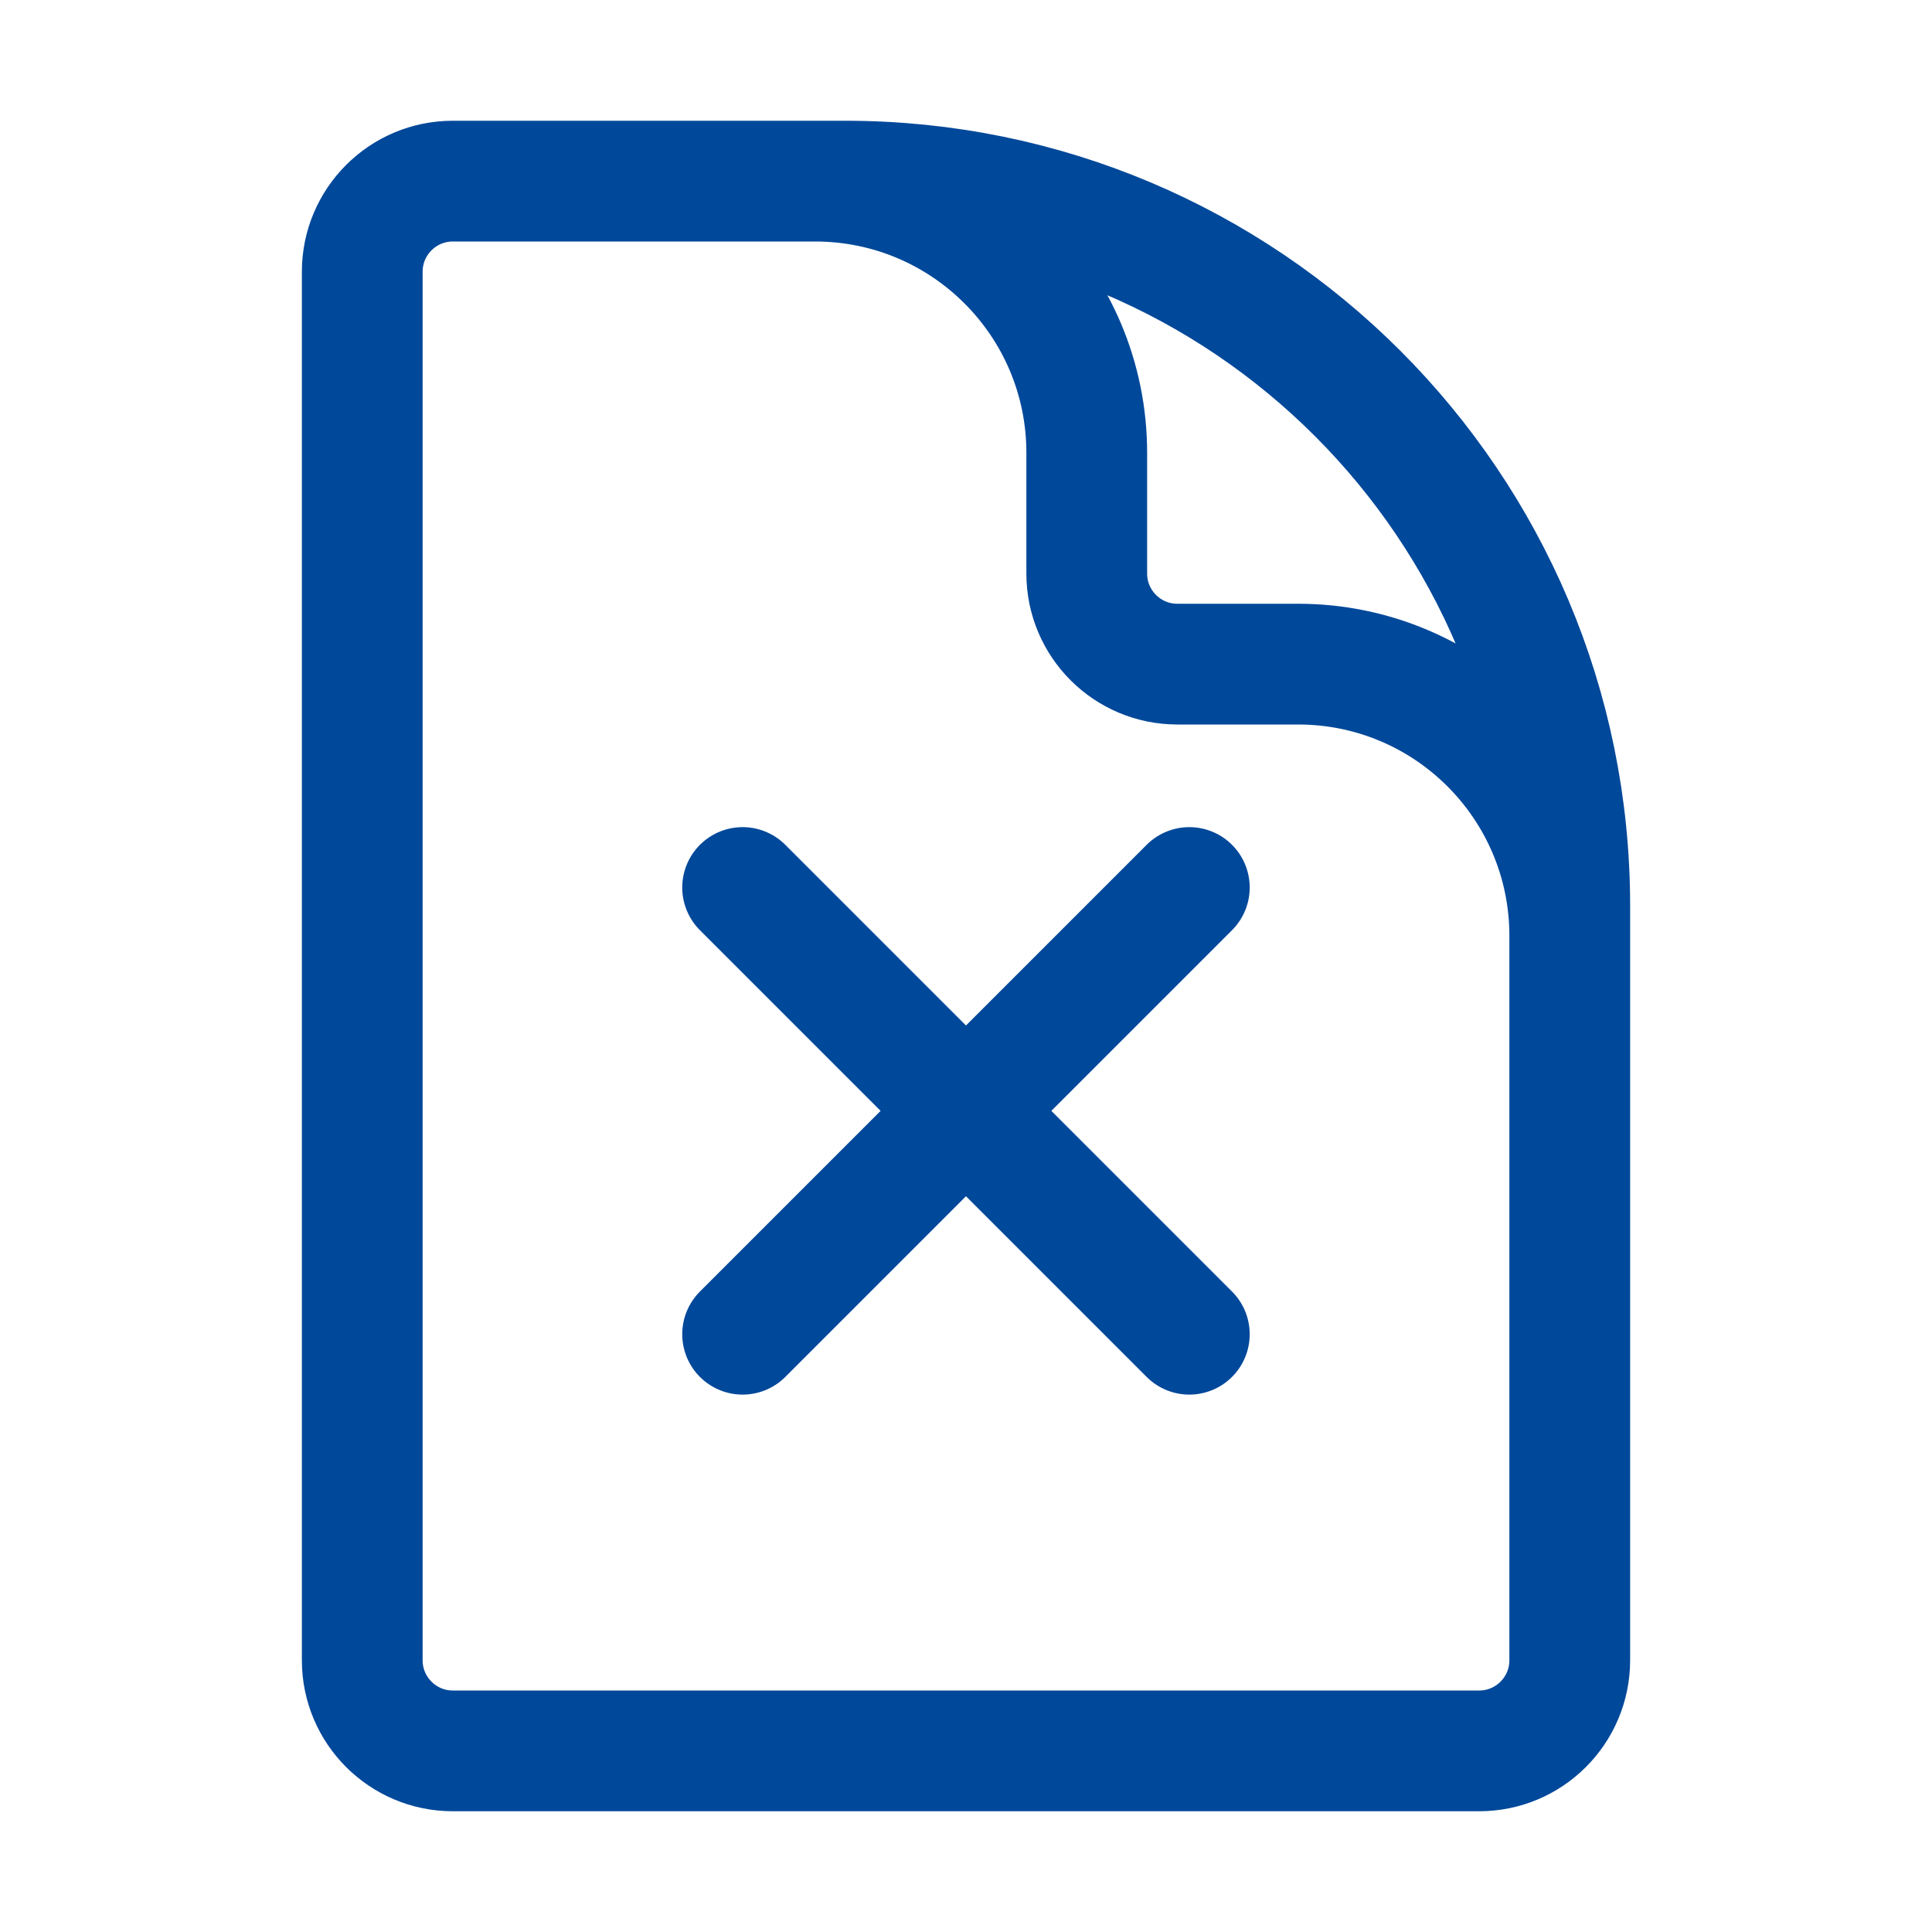
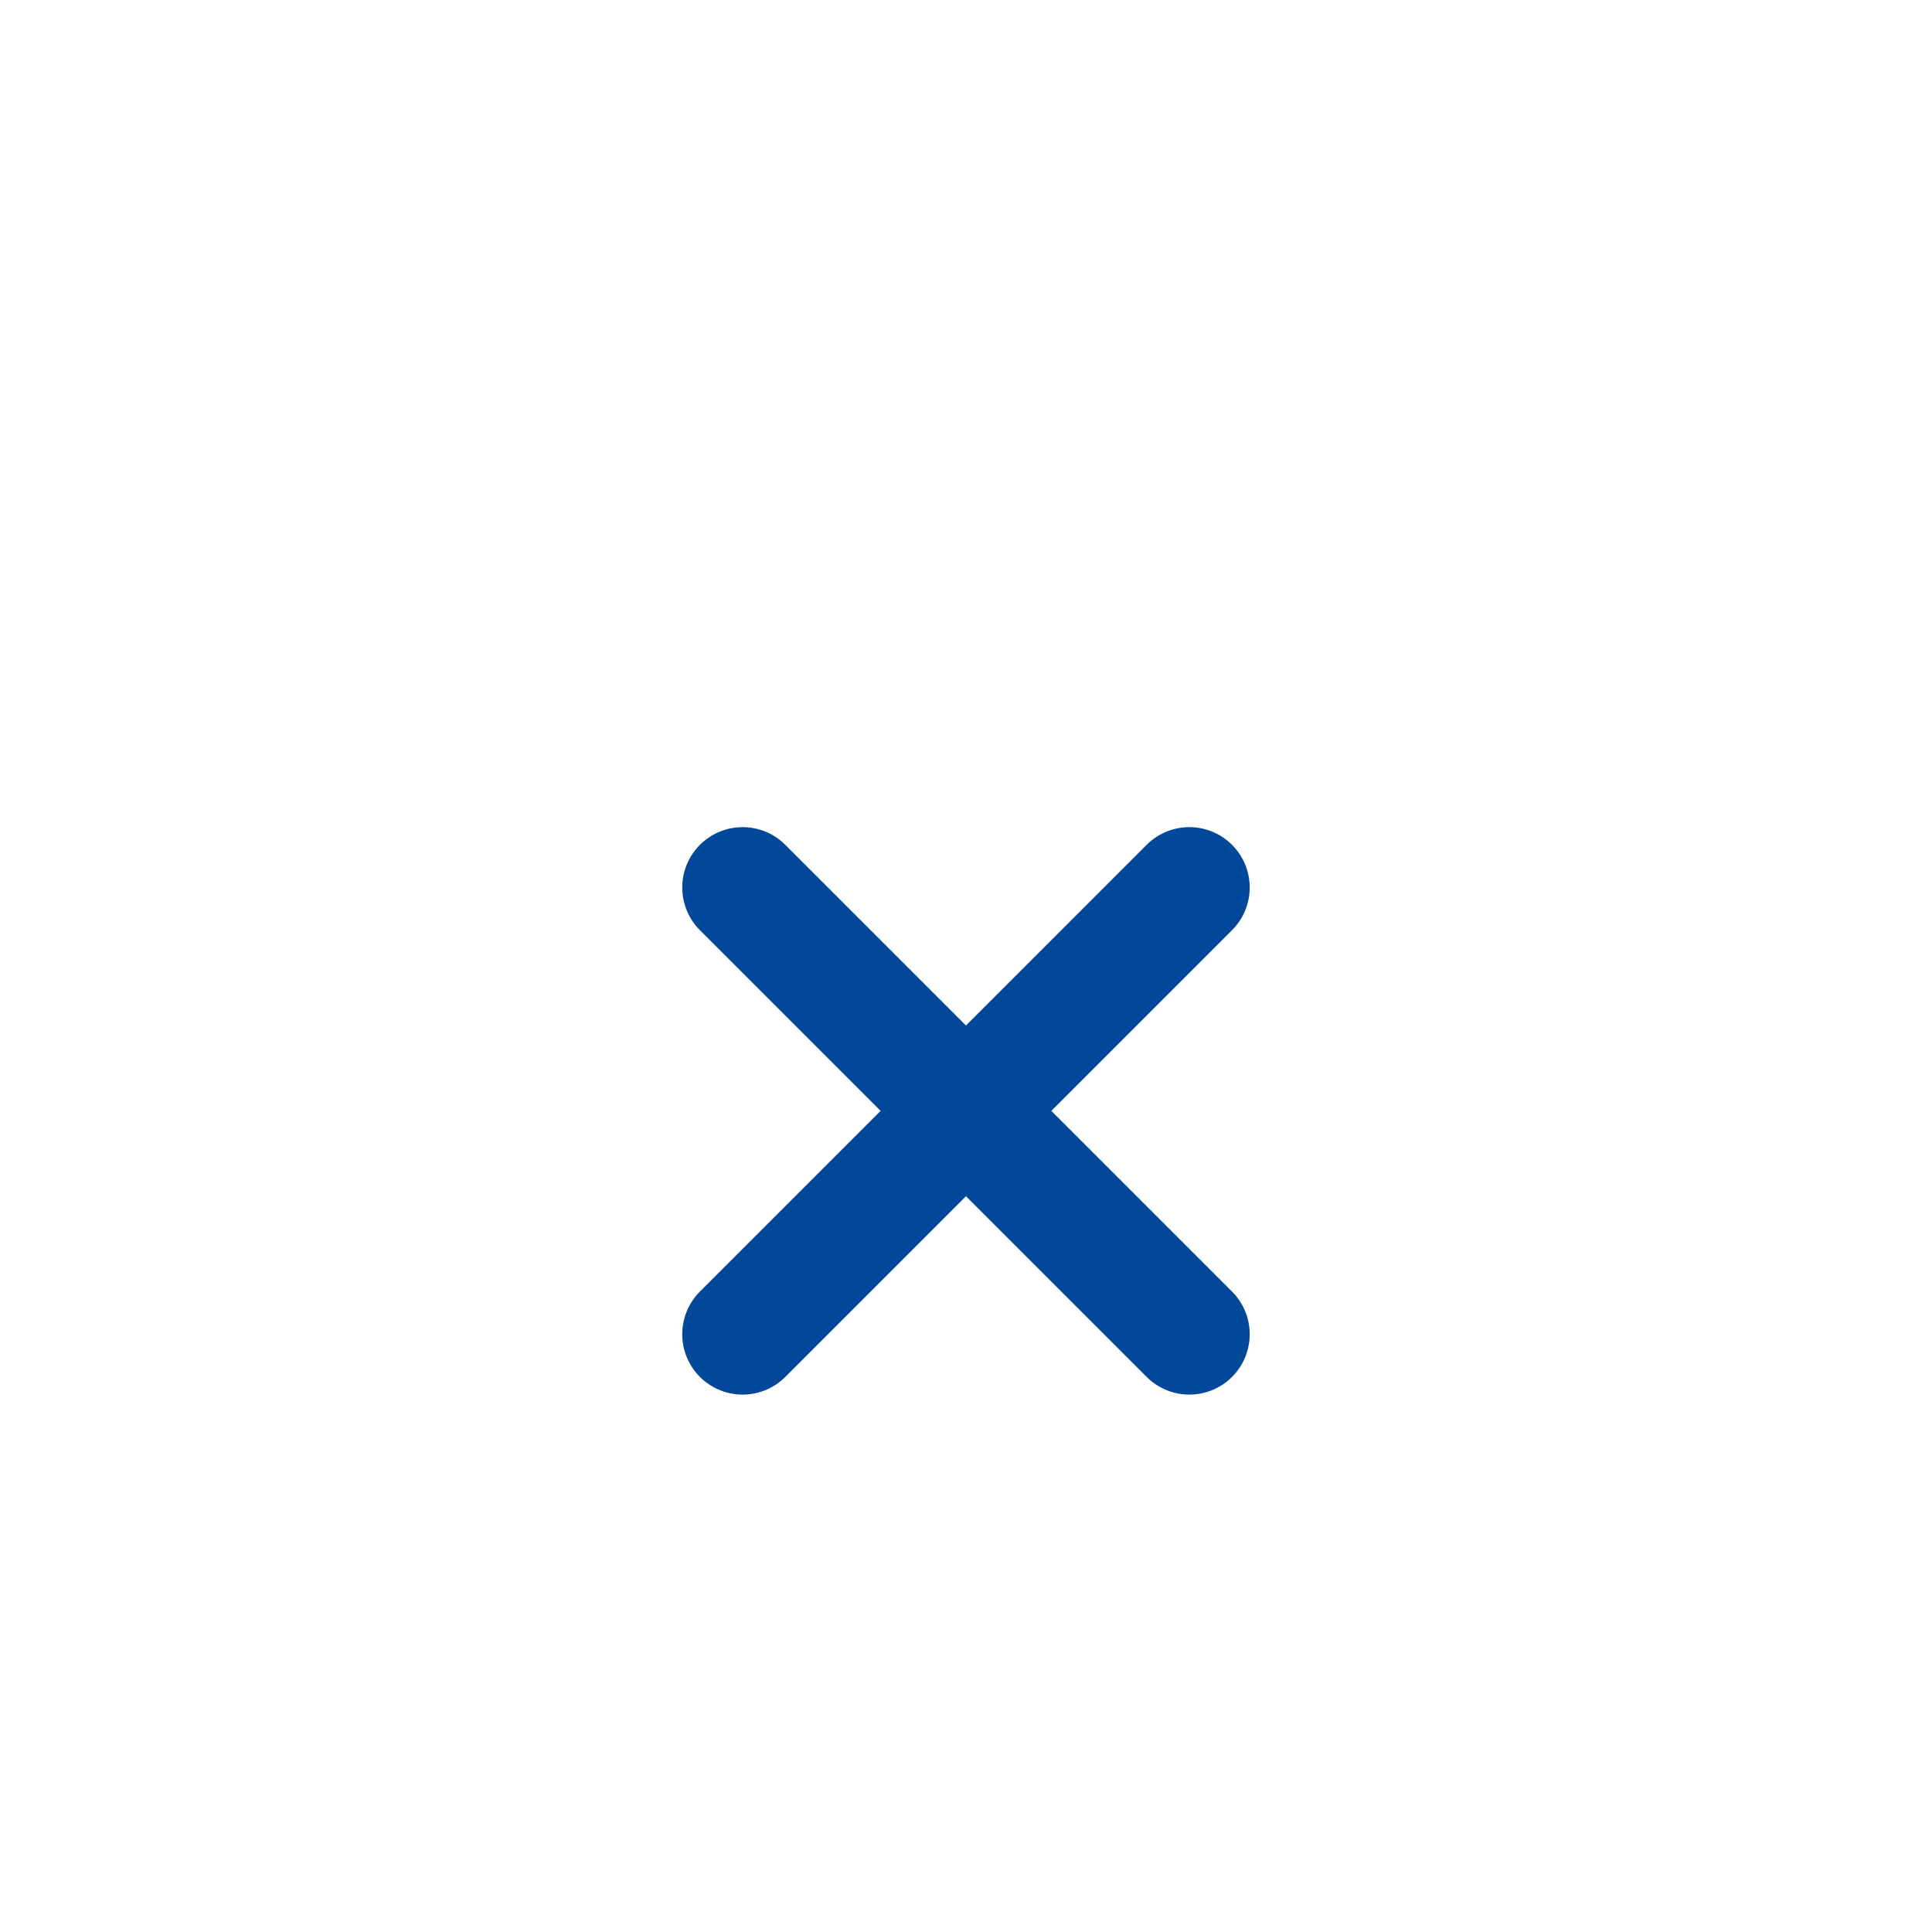
<svg xmlns="http://www.w3.org/2000/svg" width="32" height="32" viewBox="0 0 32 32" fill="none">
-   <path d="M26 19V15.5C26 13.015 23.985 11 21.5 11H19.5C18.672 11 18 10.328 18 9.5V7.5C18 5.015 15.985 3 13.5 3H11M14 3H7.5C6.672 3 6 3.672 6 4.5V27.5C6 28.328 6.672 29 7.5 29H24.5C25.328 29 26 28.328 26 27.5V15C26 8.373 20.627 3 14 3Z" stroke="#00489A" stroke-width="2" stroke-linecap="round" stroke-linejoin="round" />
  <path d="M12.3 14.7L19.699 22.099M19.699 14.7L12.3 22.099" stroke="#00489A" stroke-width="2" stroke-linecap="round" stroke-linejoin="round" />
</svg>